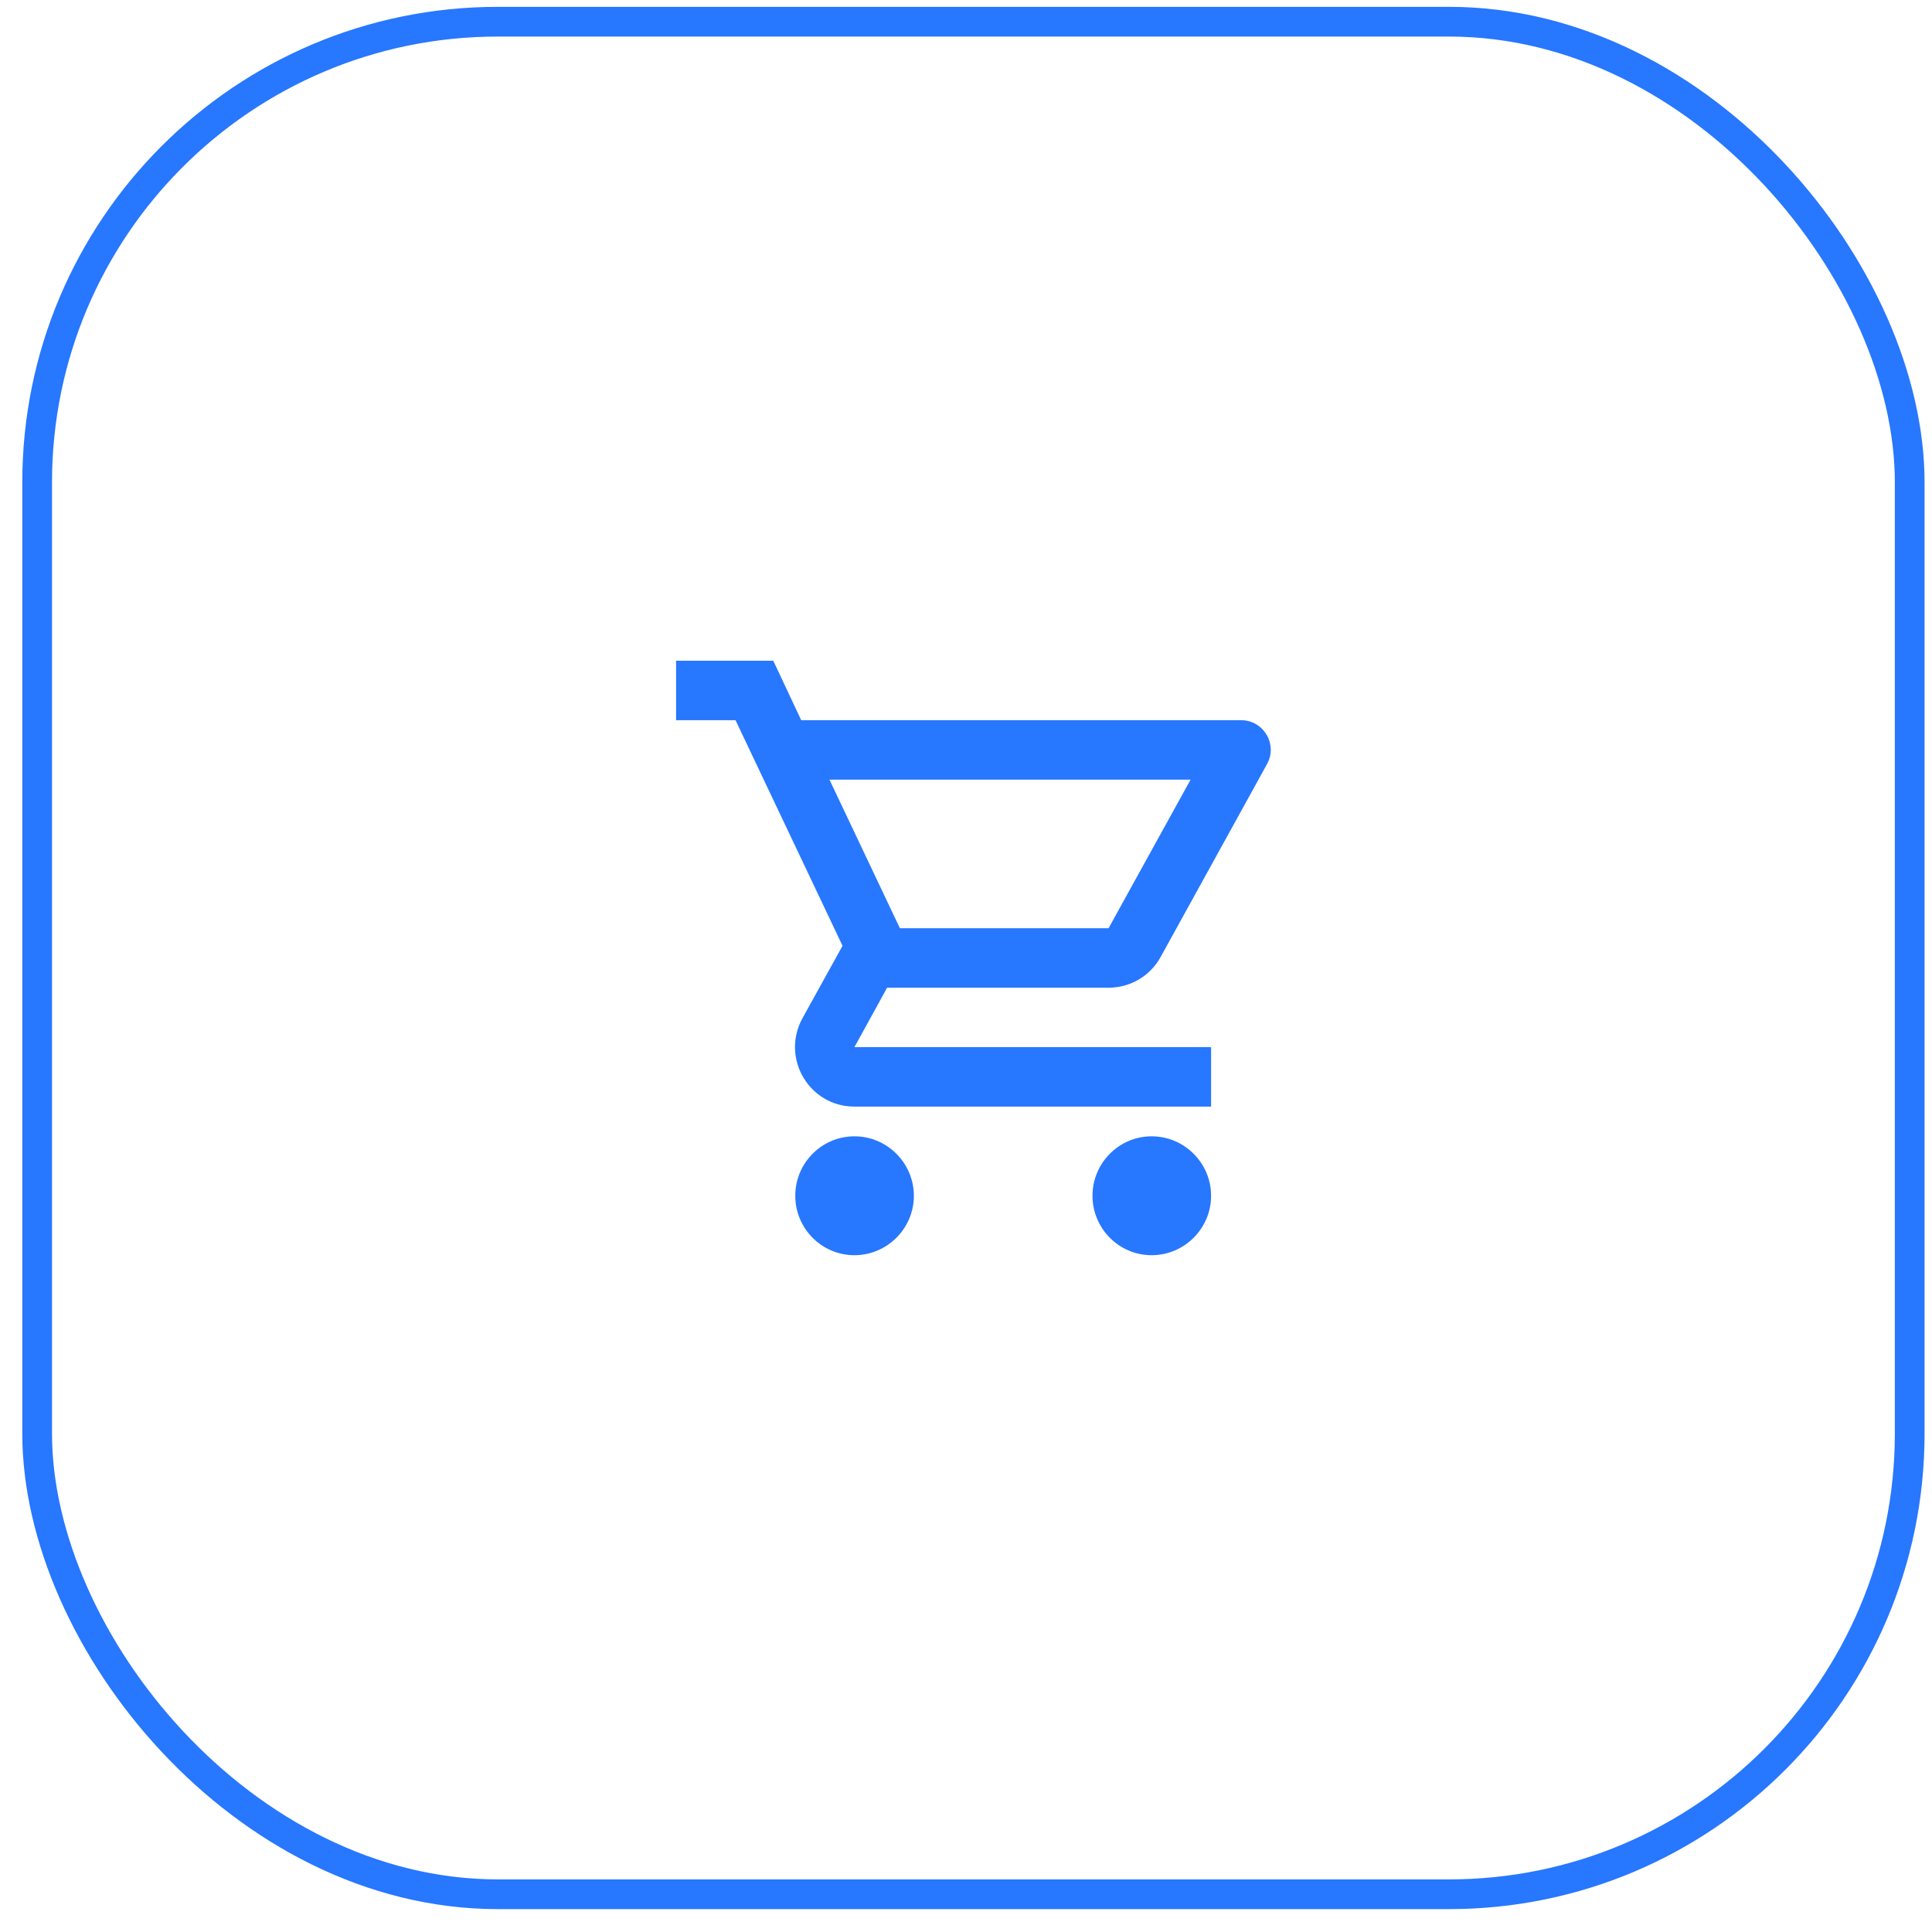
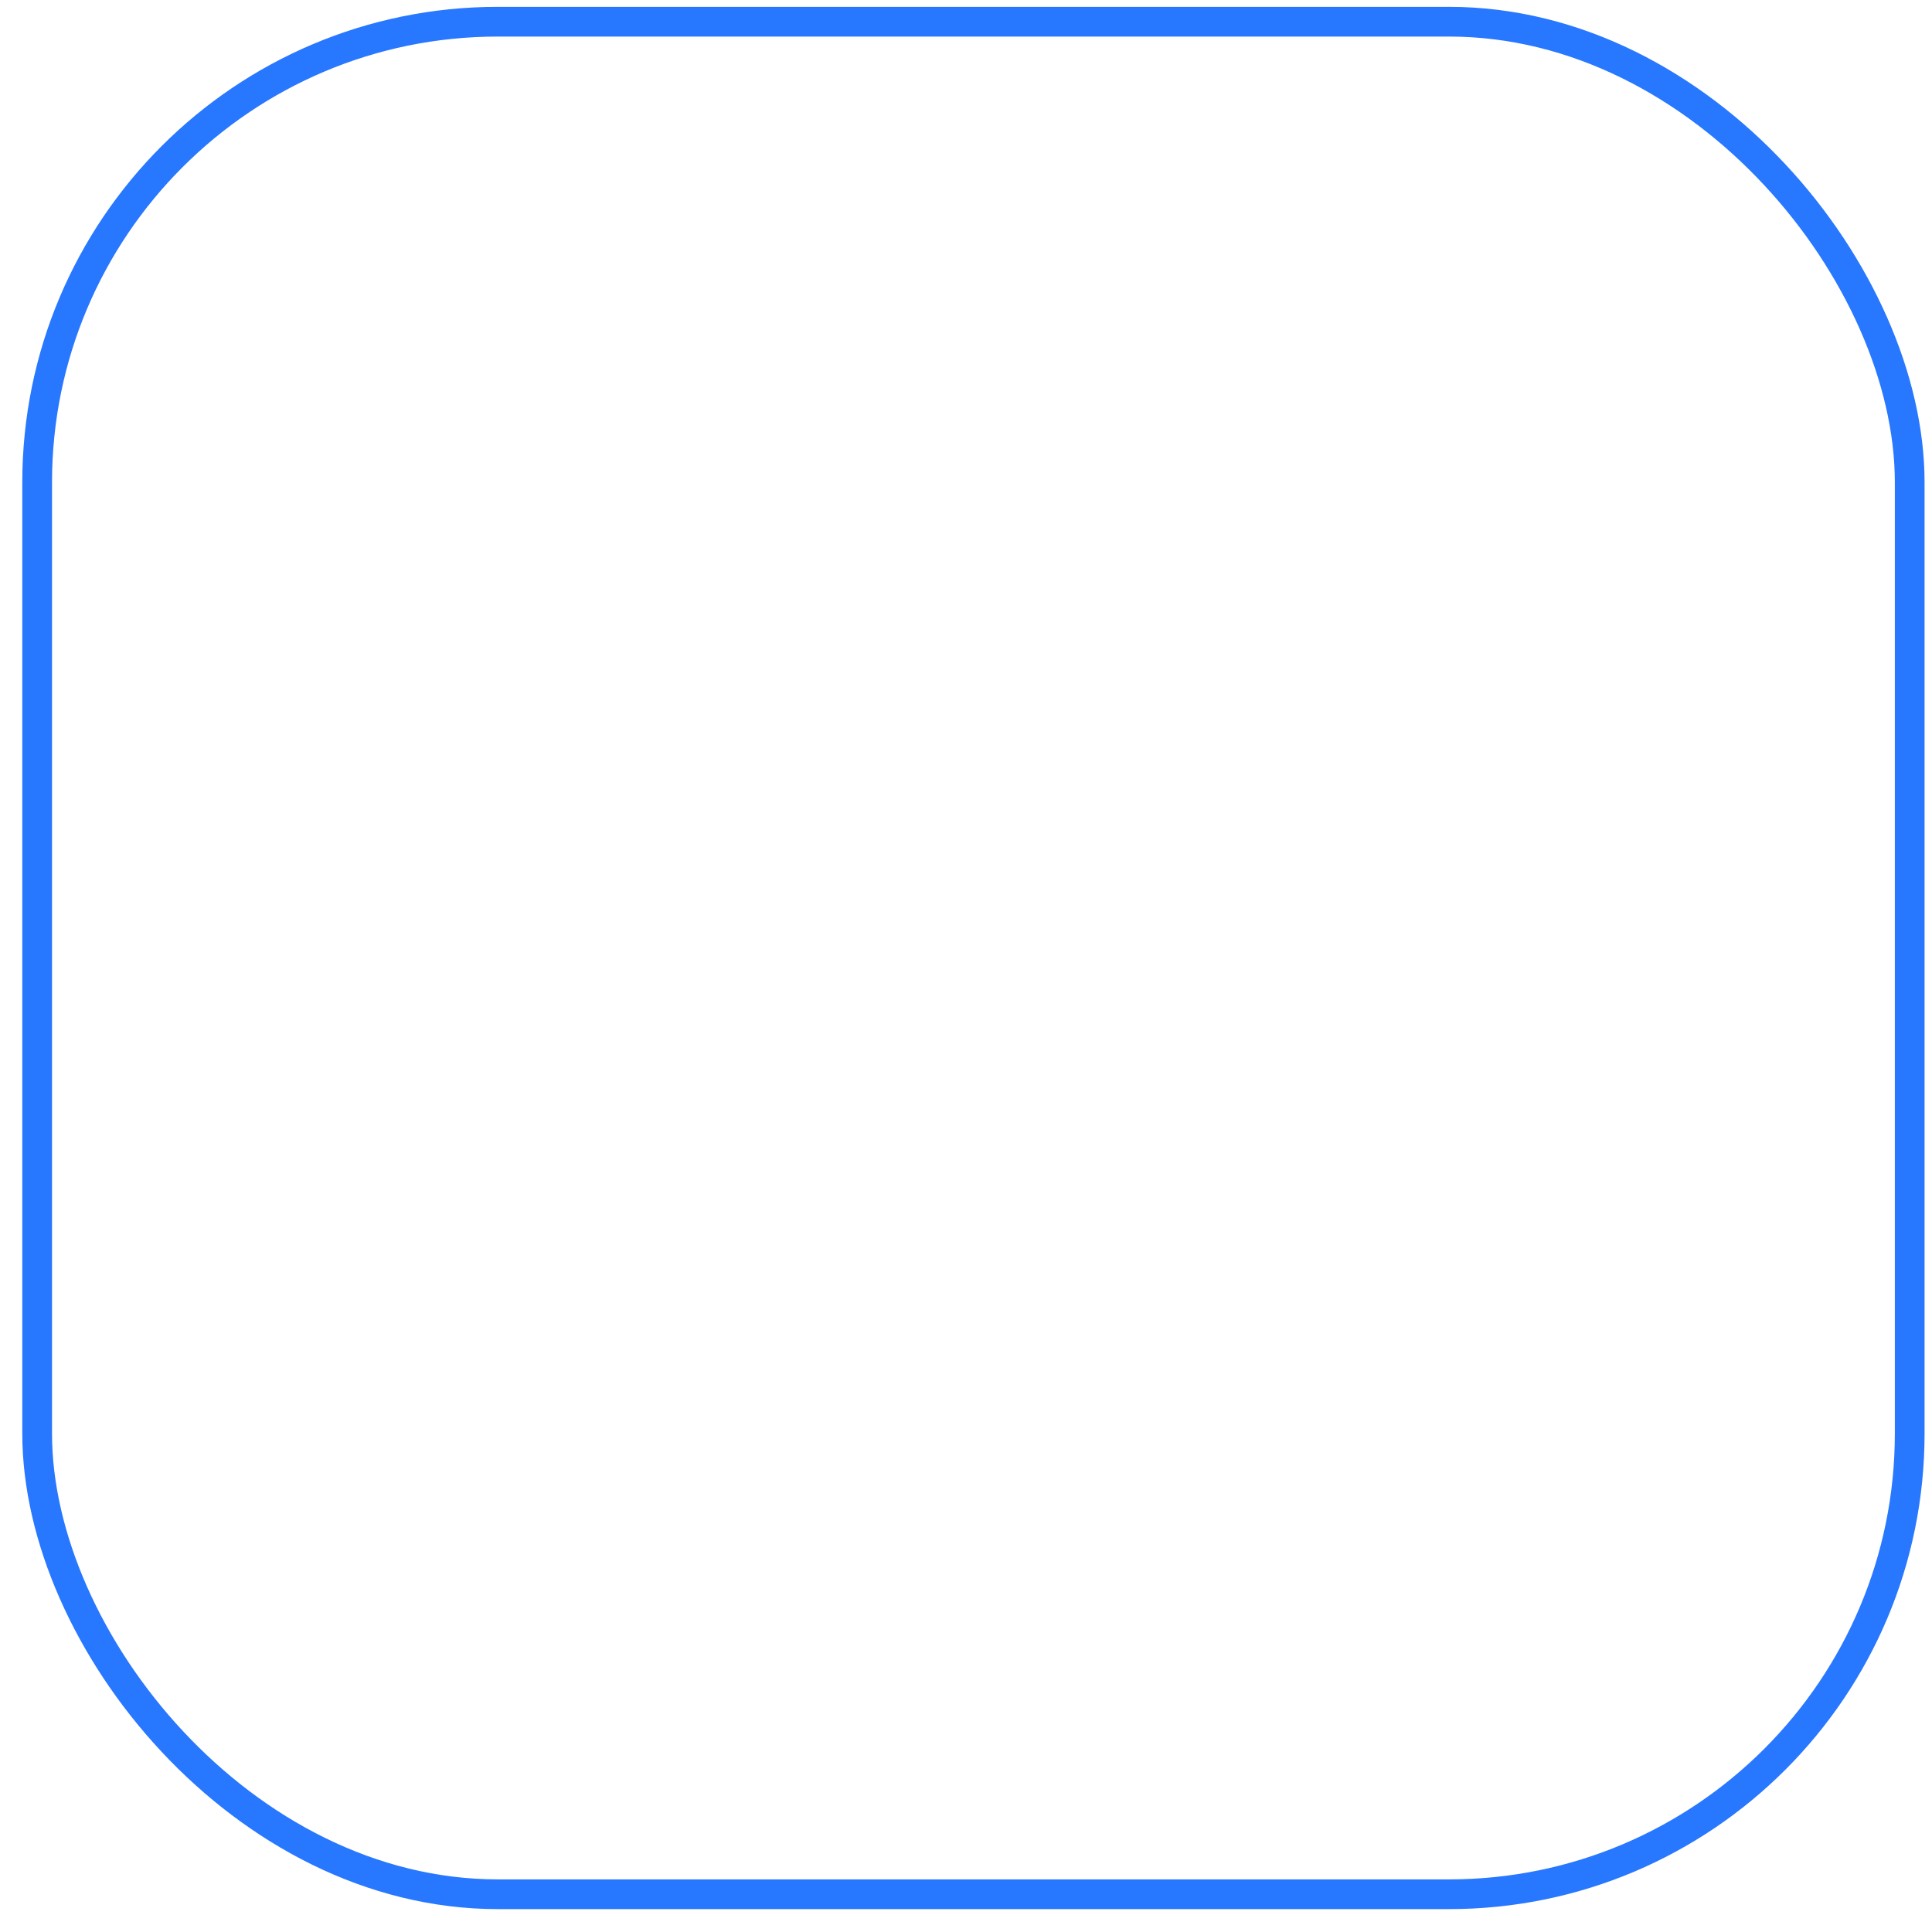
<svg xmlns="http://www.w3.org/2000/svg" width="65" height="65" viewBox="0 0 65 65" fill="none">
  <rect x="1.25" y="0.73" width="63" height="63" rx="15.5" stroke="#2777FF" />
-   <path d="M37.296 33.23C38.046 33.23 38.706 32.821 39.046 32.2L42.626 25.71C42.996 25.05 42.516 24.23 41.756 24.23H26.956L26.016 22.23H22.746V24.23H24.746L28.346 31.82L26.996 34.261C26.266 35.6 27.226 37.23 28.746 37.23H40.746V35.23H28.746L29.846 33.23H37.296ZM27.906 26.23H40.056L37.296 31.23H30.276L27.906 26.23ZM28.746 38.23C27.646 38.23 26.756 39.13 26.756 40.23C26.756 41.331 27.646 42.23 28.746 42.23C29.846 42.23 30.746 41.331 30.746 40.23C30.746 39.13 29.846 38.23 28.746 38.23ZM38.746 38.23C37.646 38.23 36.756 39.13 36.756 40.23C36.756 41.331 37.646 42.23 38.746 42.23C39.846 42.23 40.746 41.331 40.746 40.23C40.746 39.13 39.846 38.23 38.746 38.23Z" fill="#2777FF" />
</svg>